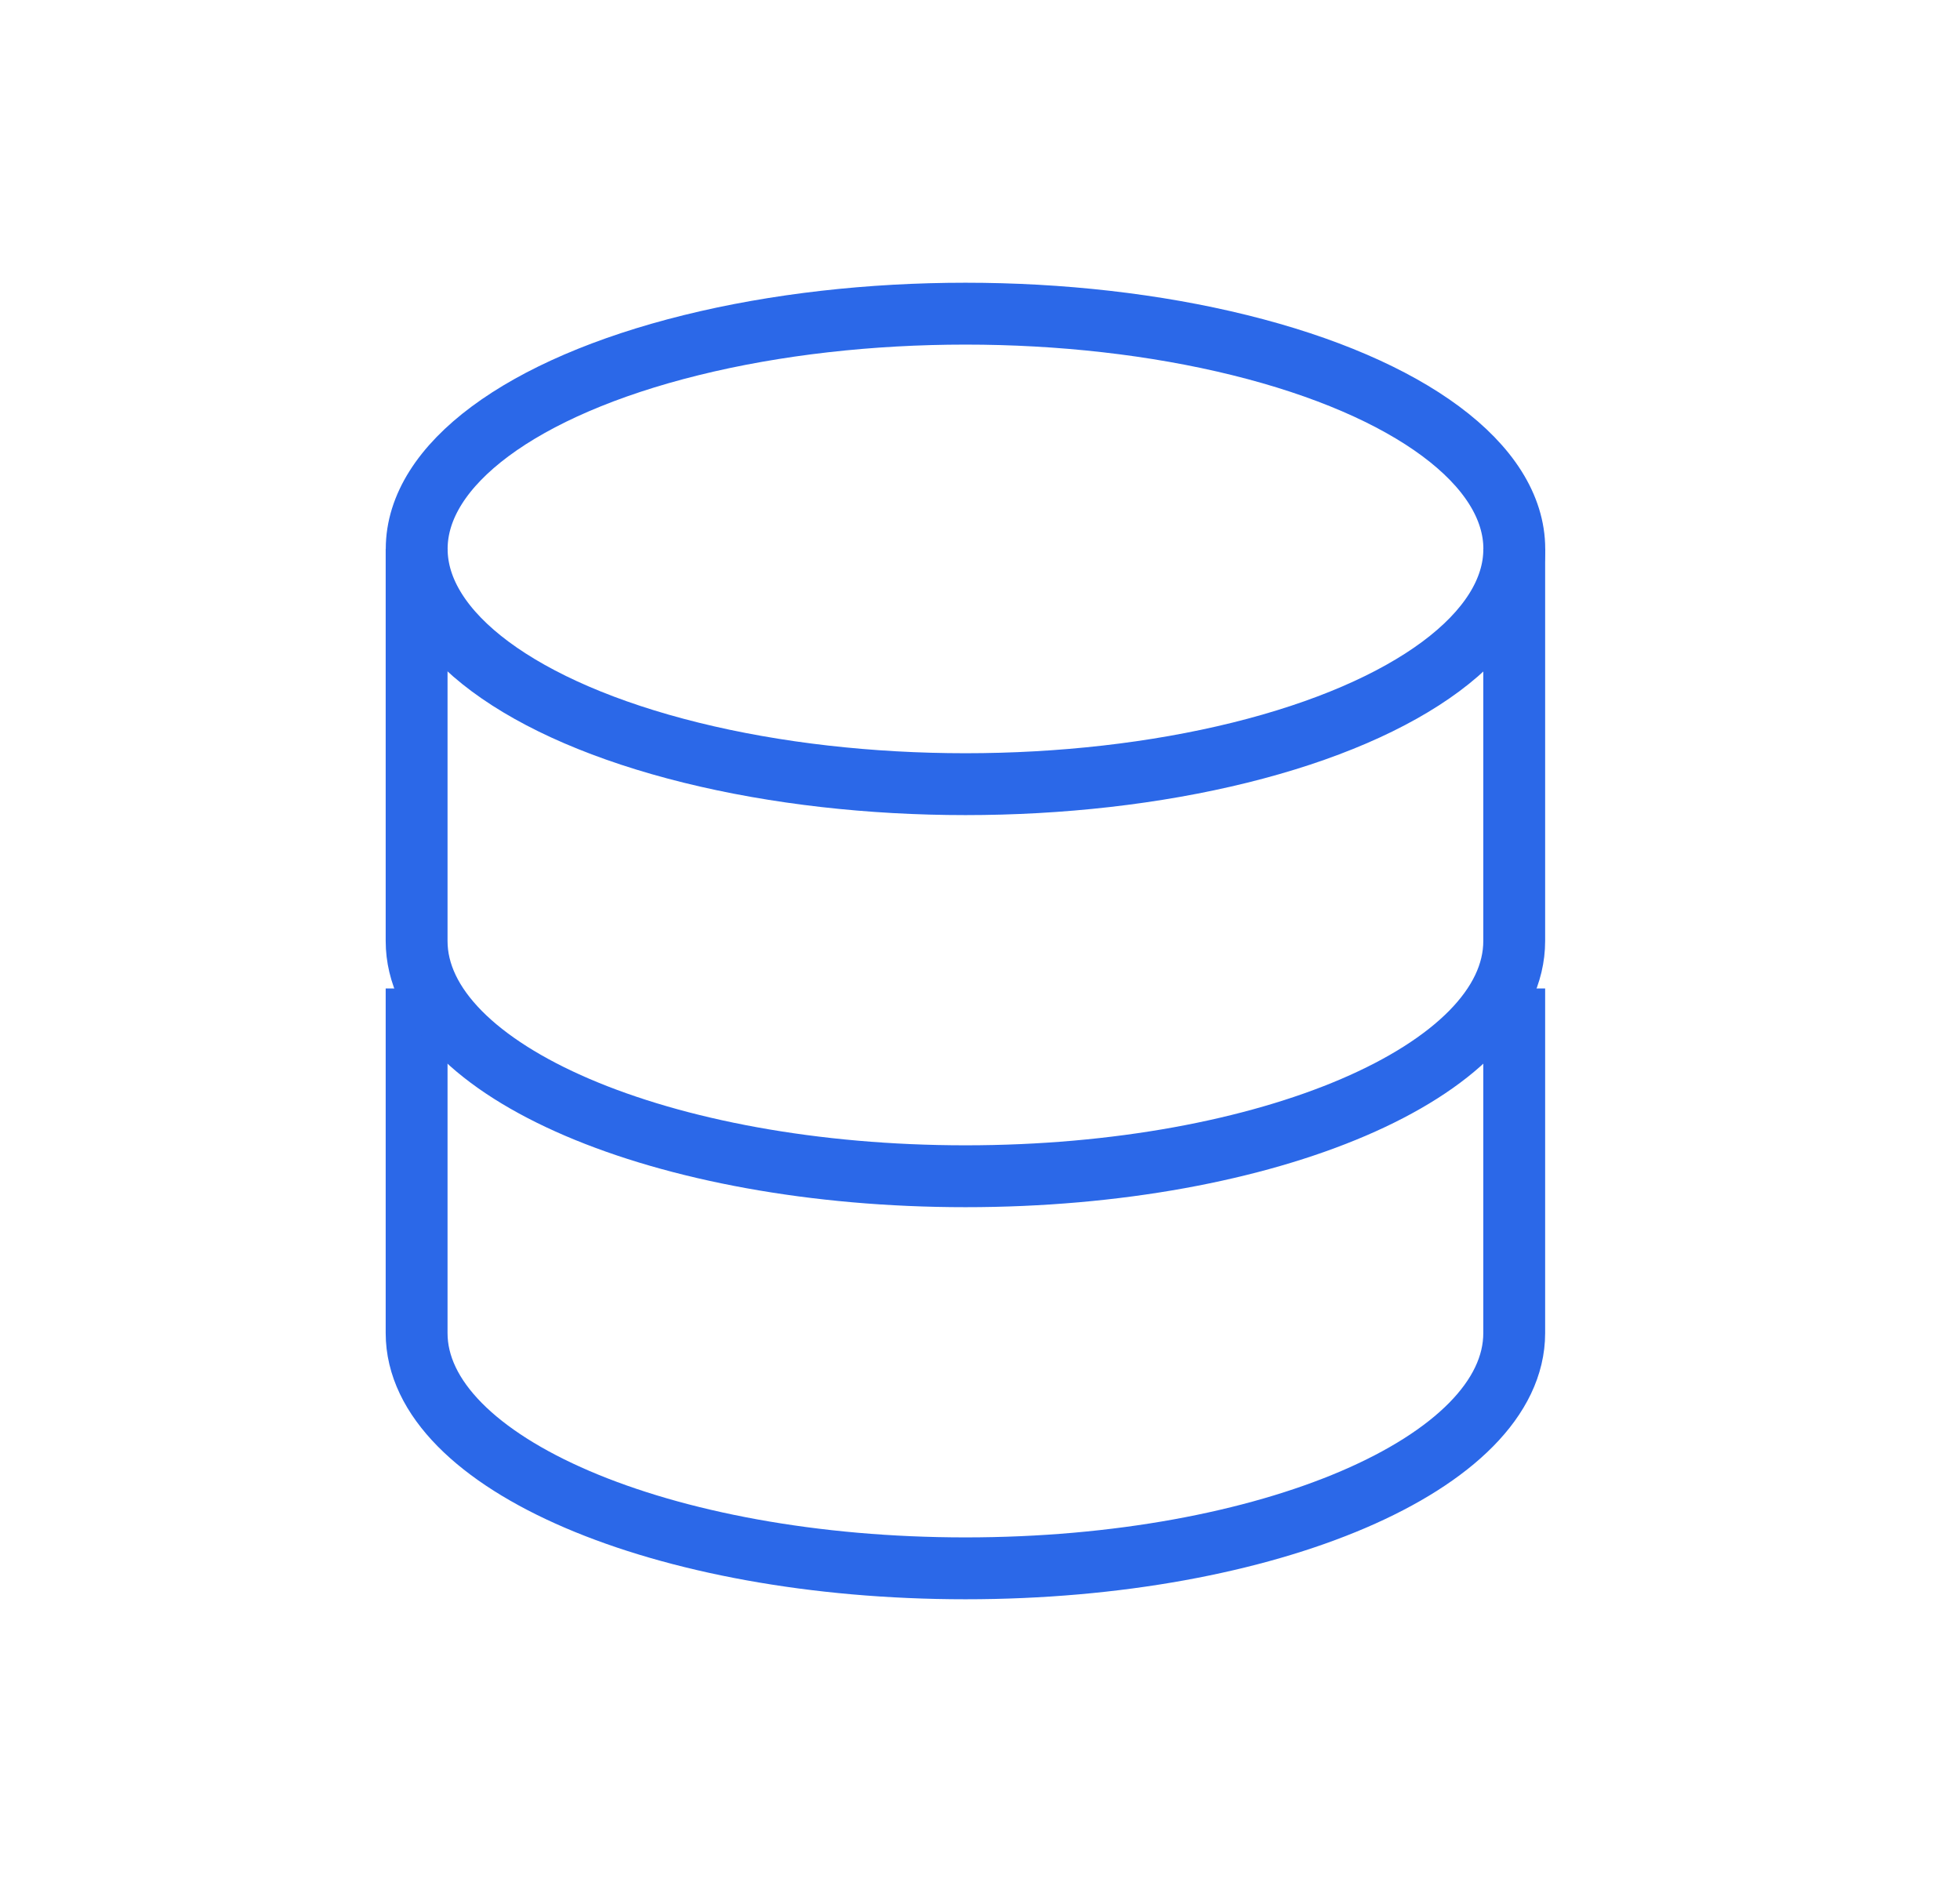
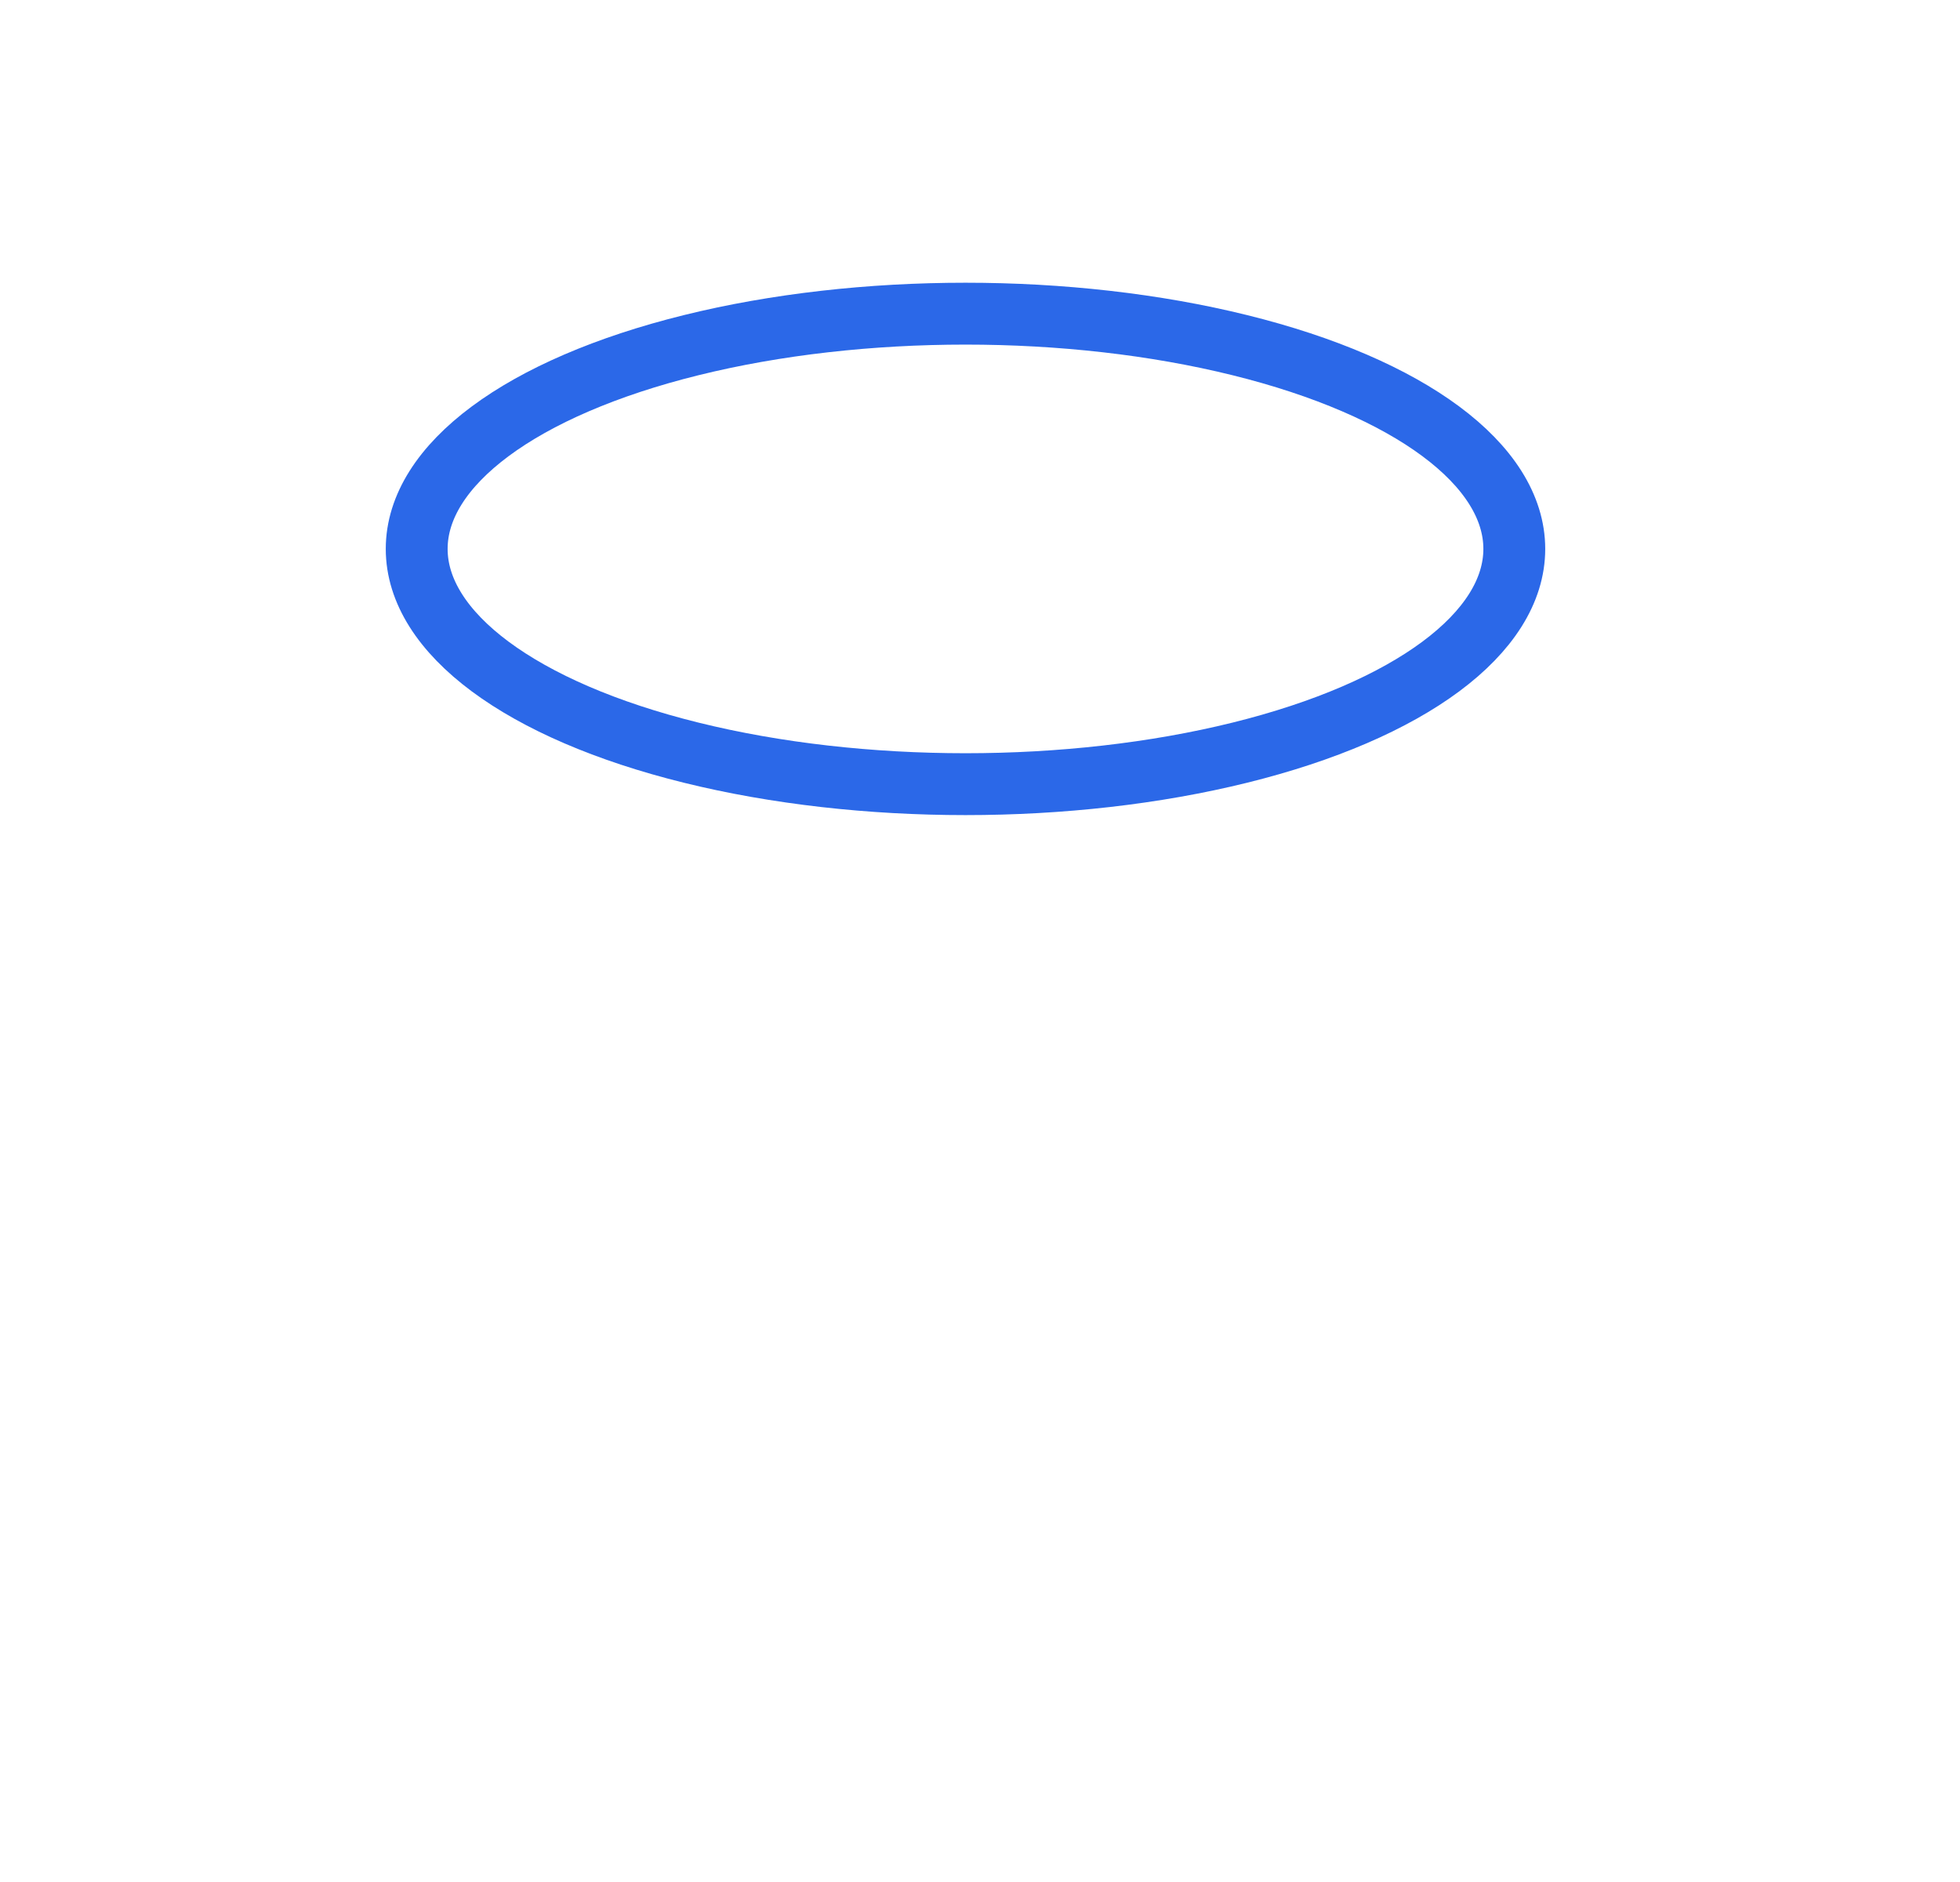
<svg xmlns="http://www.w3.org/2000/svg" width="25" height="24" viewBox="0 0 25 24" fill="none">
  <ellipse cx="12.315" cy="7" rx="7" ry="3" stroke="#2B68E8" stroke-width="0.789" />
-   <path d="M5.314 13C5.314 13 5.314 15.343 5.314 17C5.314 18.657 8.448 20 12.315 20C16.18 20 19.314 18.657 19.314 17C19.314 16.173 19.314 13 19.314 13" stroke="#2B68E8" stroke-width="0.789" stroke-linecap="square" />
-   <path d="M5.314 7C5.314 7 5.314 10.343 5.314 12C5.314 13.657 8.448 15 12.315 15C16.18 15 19.314 13.657 19.314 12C19.314 11.173 19.314 7 19.314 7" stroke="#2B68E8" stroke-width="0.789" />
</svg>